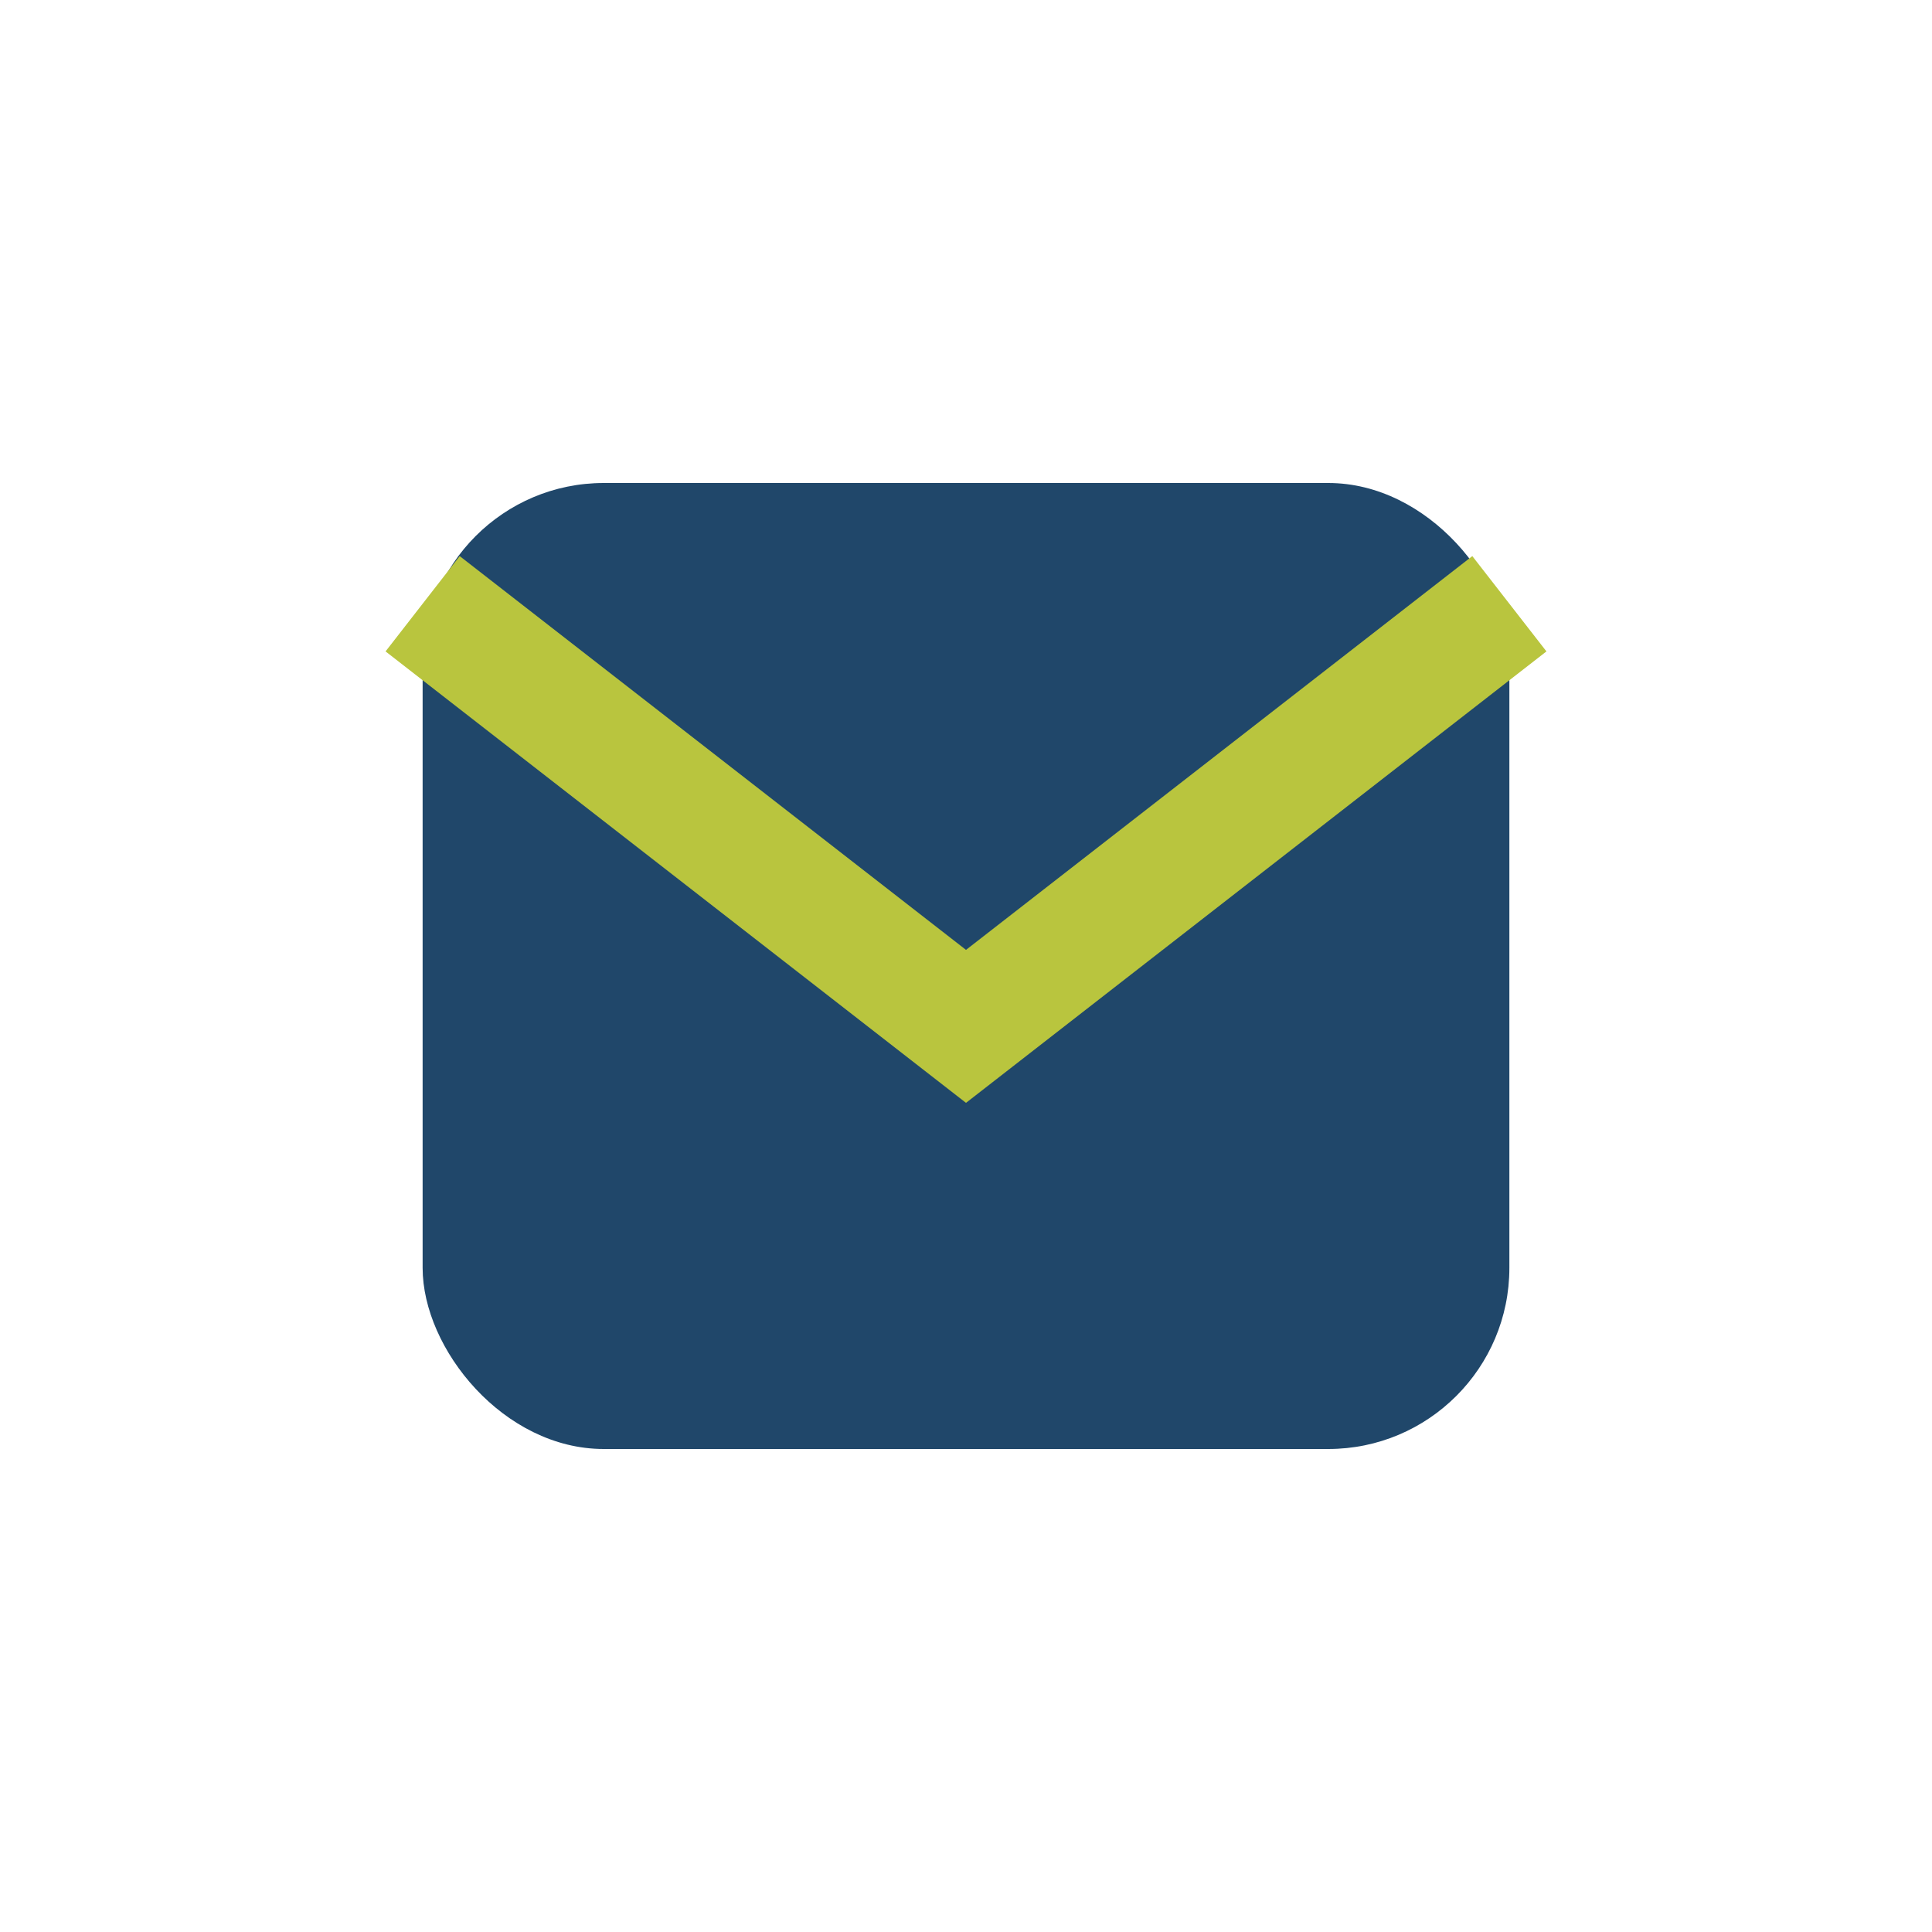
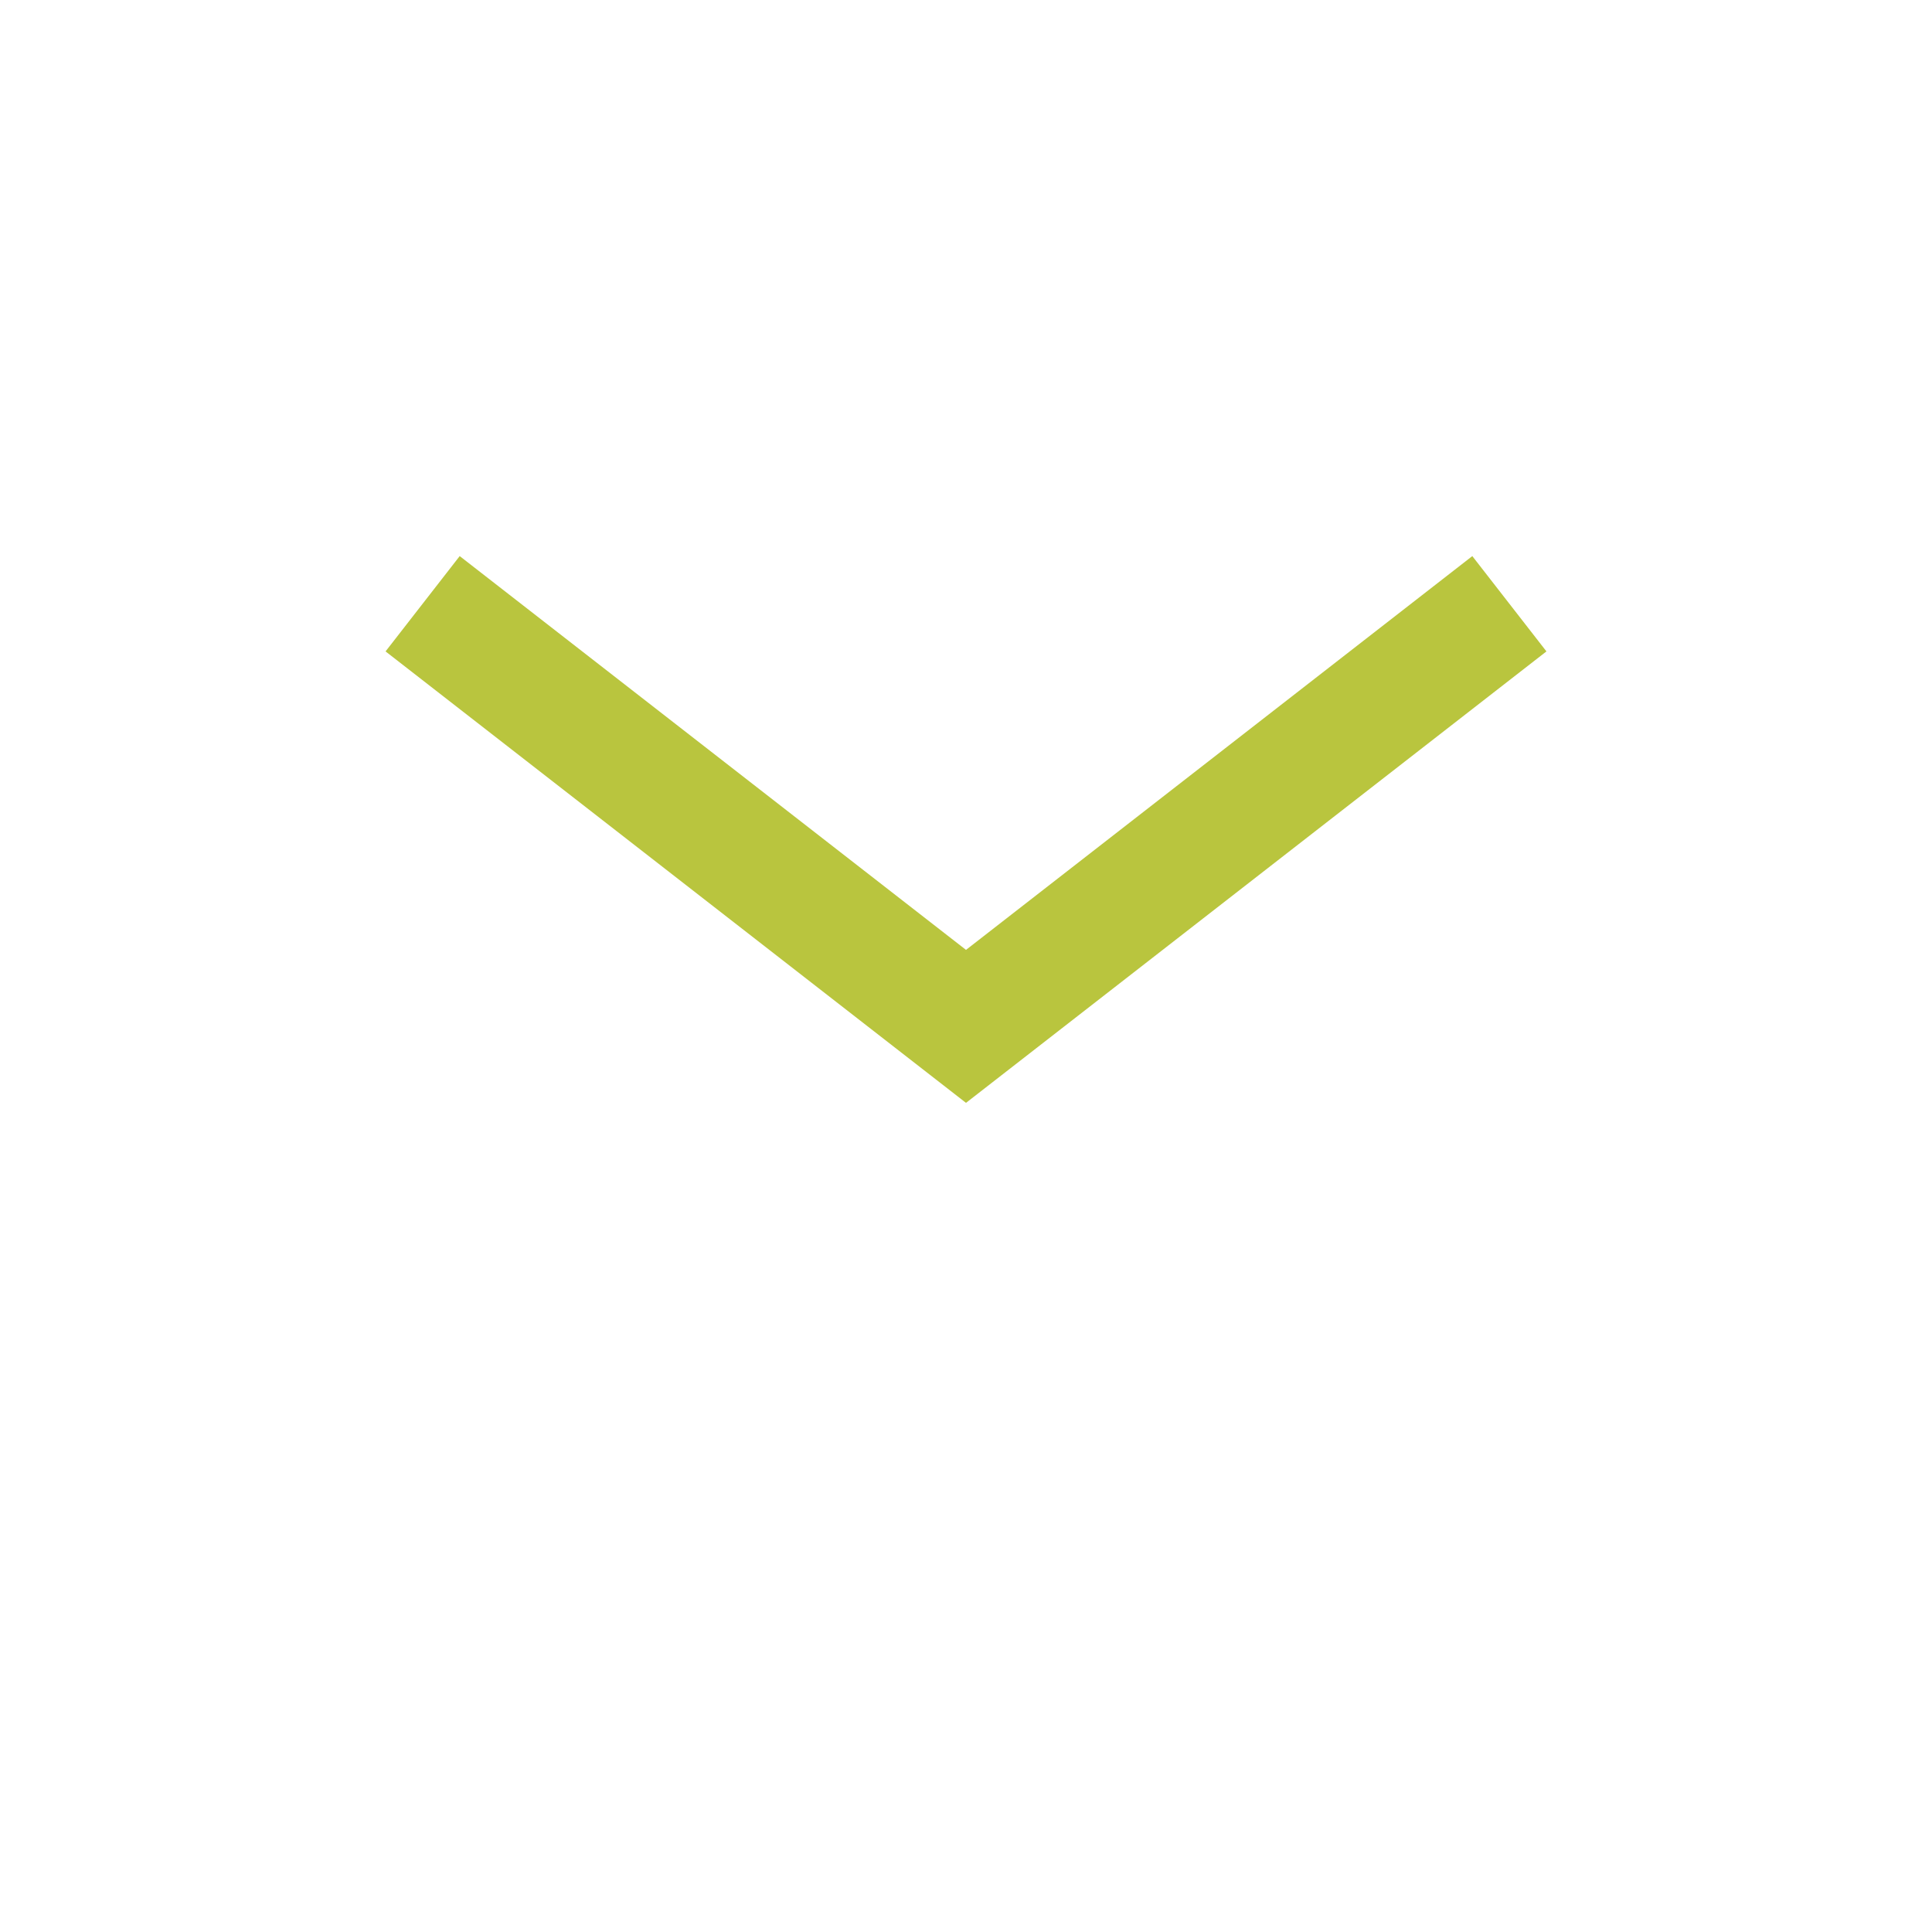
<svg xmlns="http://www.w3.org/2000/svg" width="32" height="32" viewBox="0 0 32 32">
-   <rect x="7" y="8" width="18" height="16" rx="3" fill="#20476A" />
  <path d="M7 10l9 7 9-7" stroke="#B9C53E" stroke-width="2" fill="none" />
</svg>